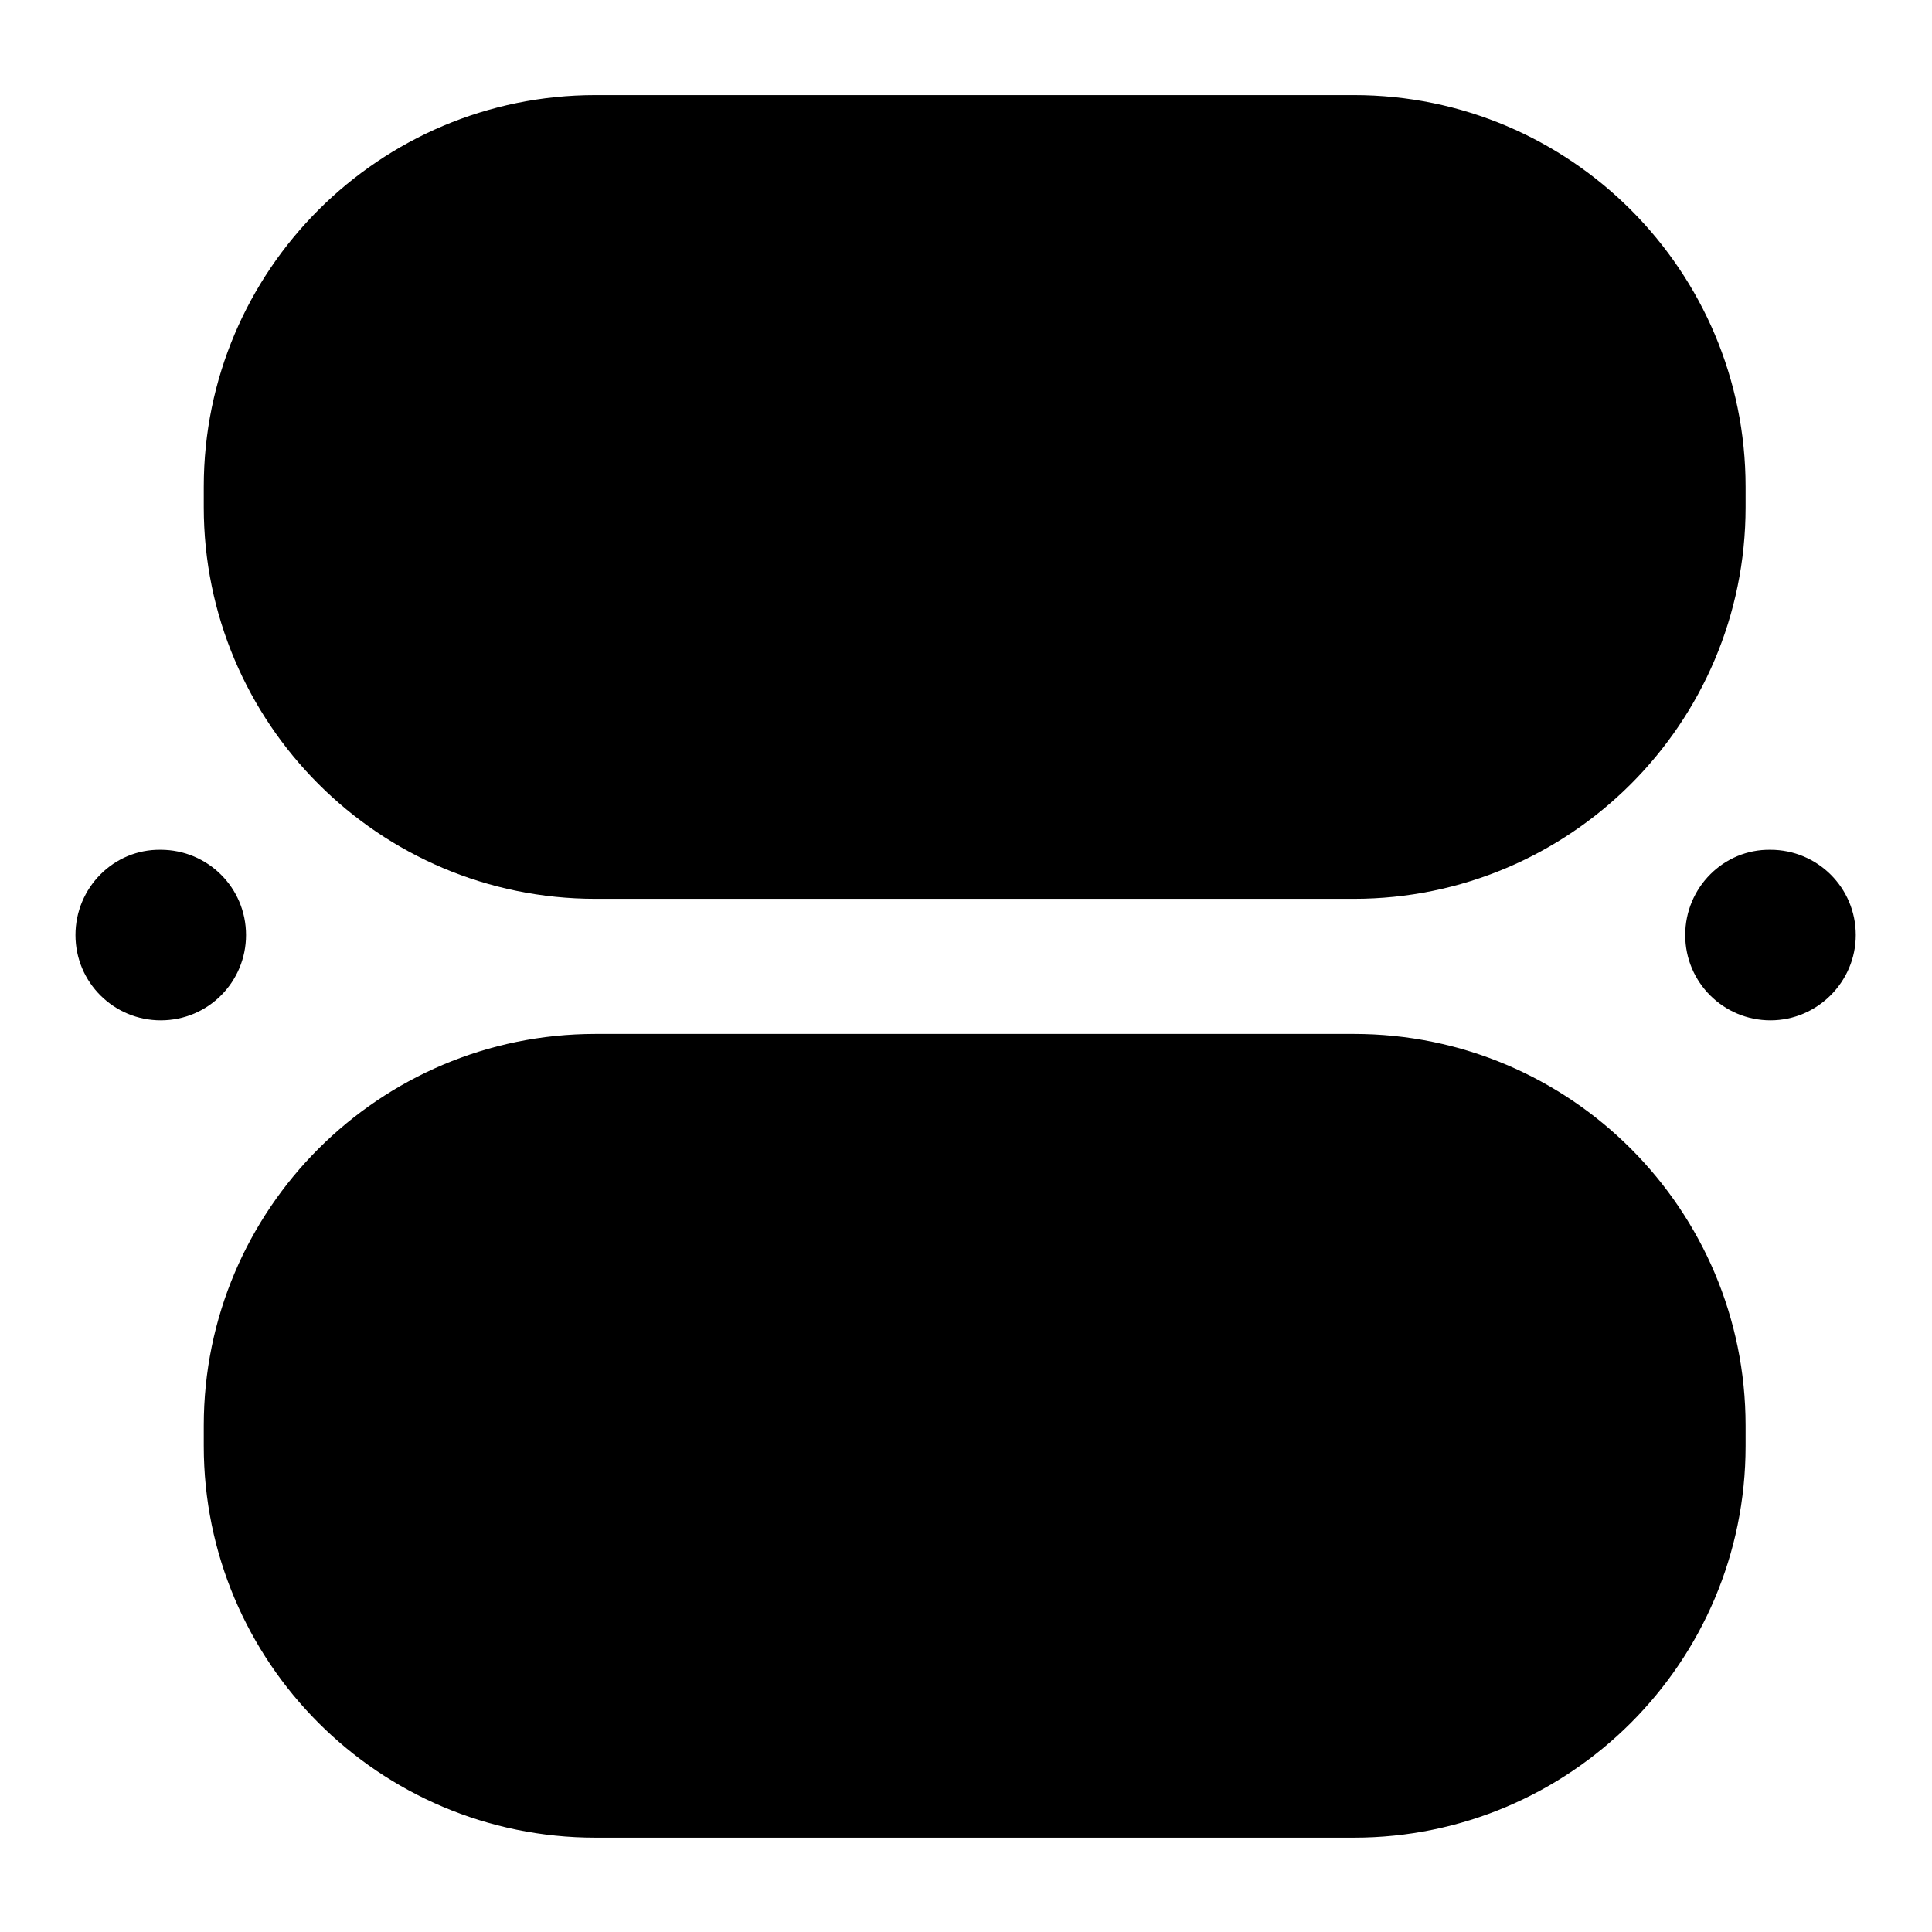
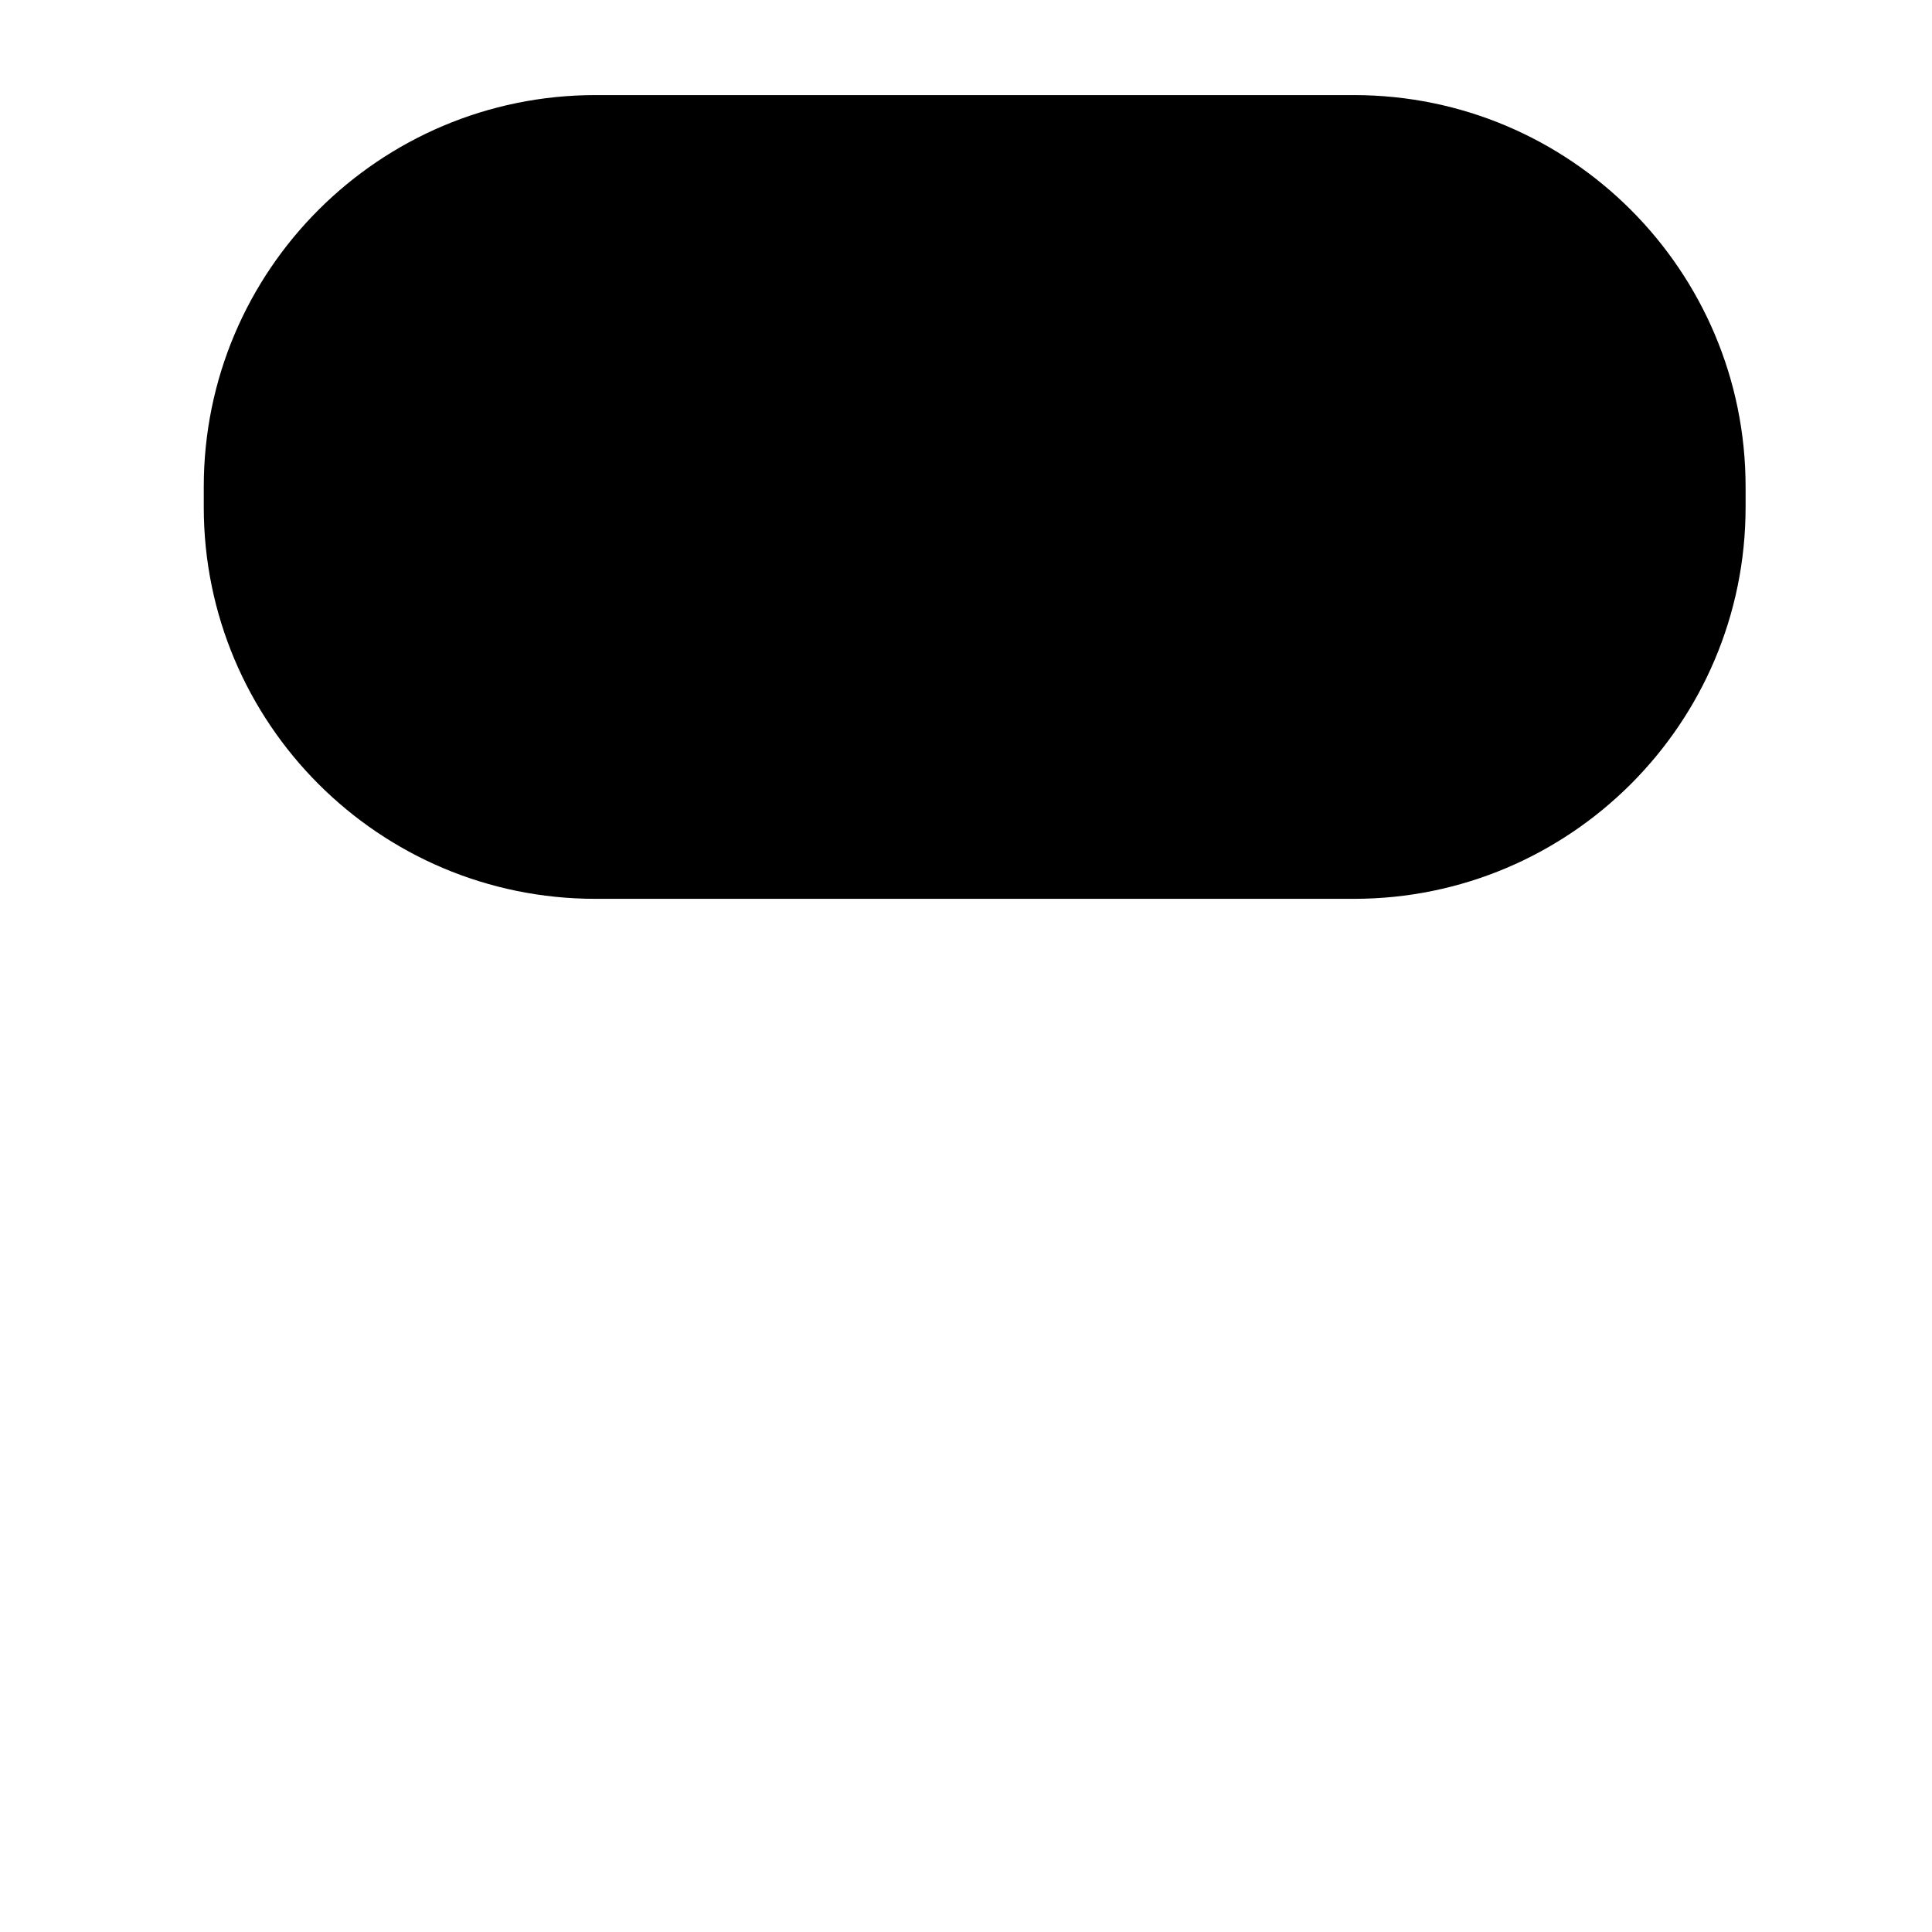
<svg xmlns="http://www.w3.org/2000/svg" version="1.1" x="0px" y="0px" viewBox="0 0 256 256" enable-background="new 0 0 256 256" xml:space="preserve">
  <g>
    <g>
      <path fill="#000000" d="M231.3,67.2c0,28.7-23.3,51.9-51.9,51.9H78.9c-28.7,0-51.9-23.3-51.9-51.9v-2.7c0-28.7,23.3-51.9,51.9-51.9h100.5c28.7,0,51.9,23.3,51.9,51.9V67.2z" />
-       <path fill="#000000" d="M231.3,191.6c0,28.7-23.3,51.9-51.9,51.9H78.9c-28.7,0-51.9-23.3-51.9-51.9v-2.7c0-28.7,23.3-51.9,51.9-51.9h100.5c28.7,0,51.9,23.3,51.9,51.9V191.6z" />
-       <path fill="#000000" d="M10,123.9c0,6.3,5.1,11.3,11.3,11.3c6.3,0,11.3-5.1,11.3-11.3c0-6.3-5.1-11.3-11.3-11.3C15.1,112.5,10,117.6,10,123.9z" />
-       <path fill="#000000" d="M223.3,123.9c0,6.3,5.1,11.3,11.3,11.3s11.3-5.1,11.3-11.3c0-6.3-5.1-11.3-11.3-11.3C228.4,112.5,223.3,117.6,223.3,123.9z" />
    </g>
  </g>
</svg>